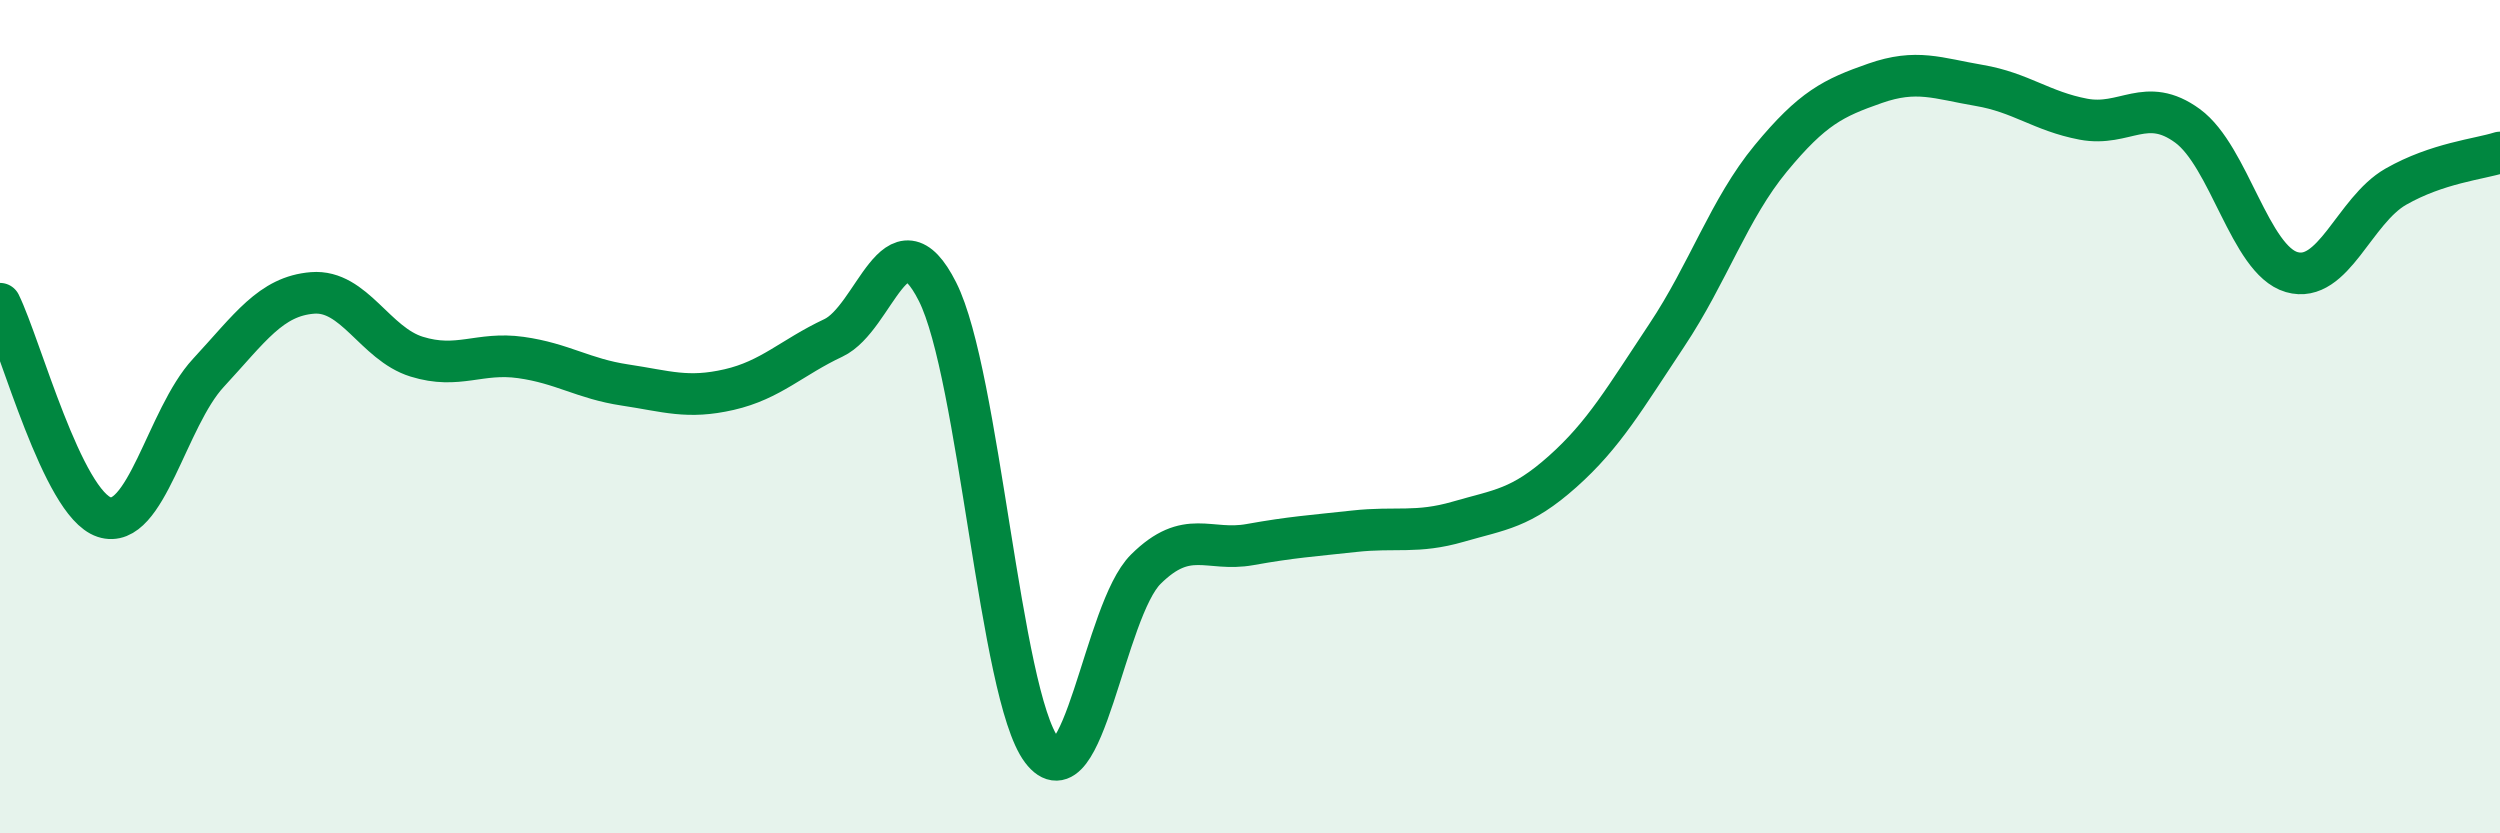
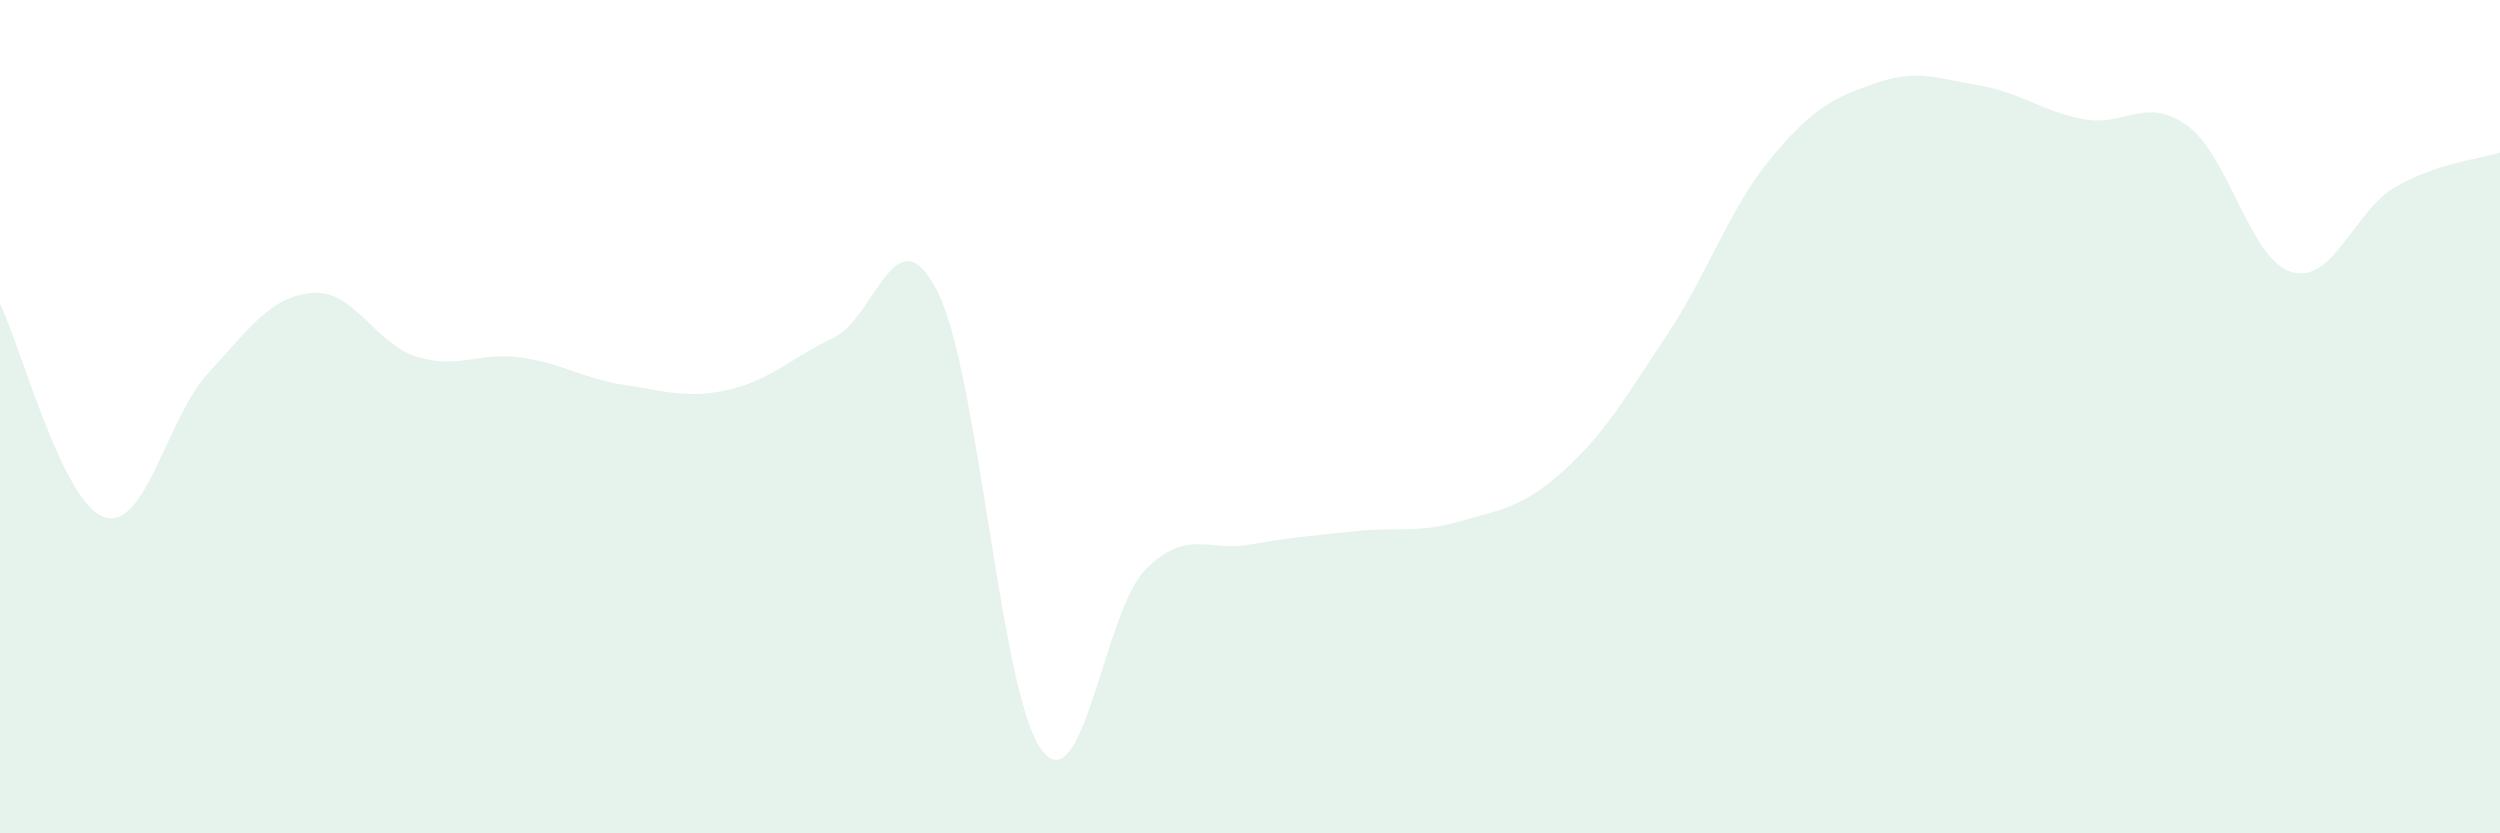
<svg xmlns="http://www.w3.org/2000/svg" width="60" height="20" viewBox="0 0 60 20">
  <path d="M 0,7.29 C 0.5,8.31 1.5,12.08 2.5,12.41 C 3.5,12.74 4,10.03 5,8.95 C 6,7.87 6.5,7.11 7.5,7.03 C 8.5,6.95 9,8.25 10,8.56 C 11,8.87 11.5,8.44 12.5,8.58 C 13.5,8.72 14,9.09 15,9.24 C 16,9.39 16.5,9.58 17.5,9.35 C 18.5,9.12 19,8.58 20,8.11 C 21,7.64 21.5,5.02 22.5,7 C 23.5,8.98 24,16.67 25,18 C 26,19.33 26.5,14.65 27.5,13.66 C 28.5,12.67 29,13.25 30,13.07 C 31,12.89 31.5,12.86 32.5,12.75 C 33.5,12.64 34,12.81 35,12.52 C 36,12.23 36.5,12.21 37.5,11.32 C 38.5,10.43 39,9.55 40,8.05 C 41,6.55 41.5,5.01 42.5,3.8 C 43.5,2.59 44,2.35 45,2 C 46,1.65 46.5,1.88 47.5,2.05 C 48.5,2.22 49,2.67 50,2.86 C 51,3.05 51.5,2.29 52.5,3.02 C 53.5,3.75 54,6.24 55,6.53 C 56,6.82 56.5,5.05 57.5,4.48 C 58.5,3.91 59.5,3.82 60,3.66L60 20L0 20Z" fill="#008740" opacity="0.1" stroke-linecap="round" stroke-linejoin="round" />
-   <path d="M 0,7.29 C 0.5,8.31 1.5,12.08 2.5,12.41 C 3.5,12.74 4,10.03 5,8.95 C 6,7.87 6.5,7.11 7.5,7.03 C 8.5,6.95 9,8.25 10,8.56 C 11,8.87 11.5,8.44 12.5,8.58 C 13.5,8.72 14,9.09 15,9.24 C 16,9.39 16.5,9.58 17.5,9.35 C 18.5,9.12 19,8.58 20,8.11 C 21,7.64 21.5,5.02 22.5,7 C 23.5,8.98 24,16.67 25,18 C 26,19.33 26.5,14.65 27.5,13.66 C 28.5,12.67 29,13.25 30,13.07 C 31,12.89 31.5,12.86 32.5,12.75 C 33.5,12.64 34,12.81 35,12.52 C 36,12.23 36.5,12.21 37.5,11.32 C 38.5,10.43 39,9.55 40,8.05 C 41,6.55 41.5,5.01 42.5,3.8 C 43.5,2.59 44,2.35 45,2 C 46,1.65 46.5,1.88 47.5,2.05 C 48.5,2.22 49,2.67 50,2.86 C 51,3.05 51.5,2.29 52.5,3.02 C 53.5,3.75 54,6.24 55,6.53 C 56,6.82 56.5,5.05 57.5,4.48 C 58.5,3.91 59.5,3.82 60,3.66" stroke="#008740" stroke-width="1" fill="none" stroke-linecap="round" stroke-linejoin="round" />
</svg>